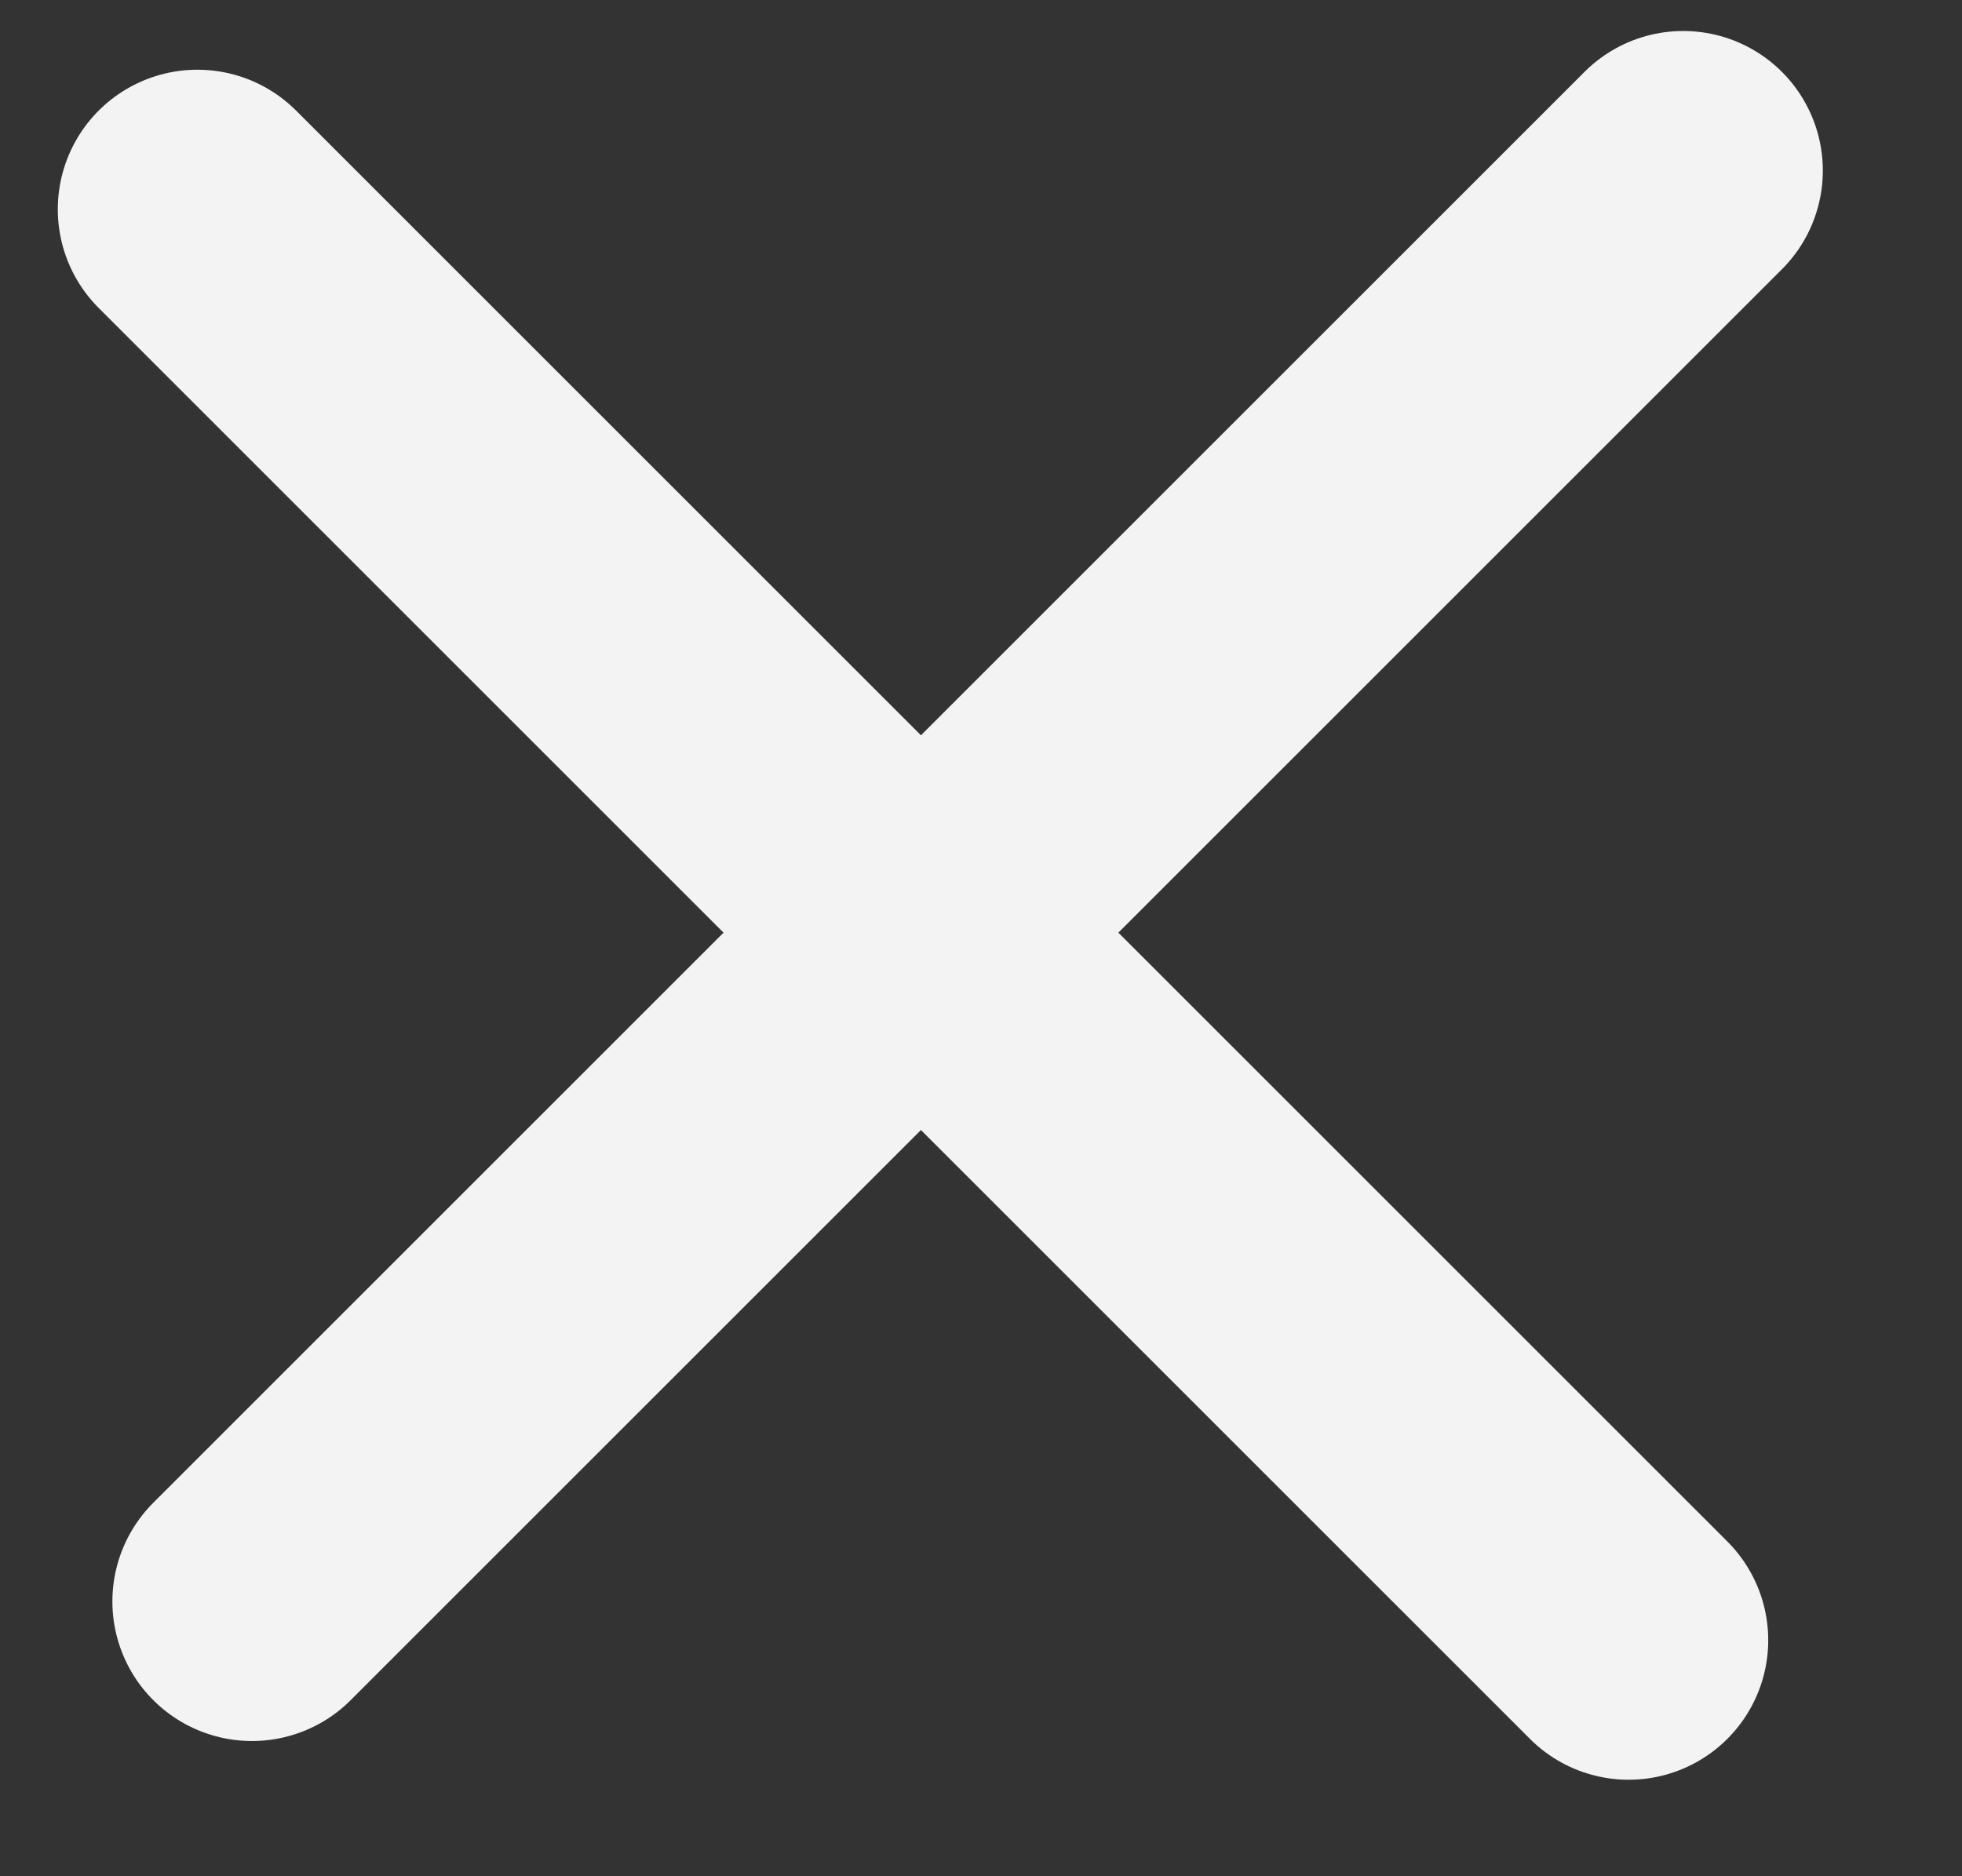
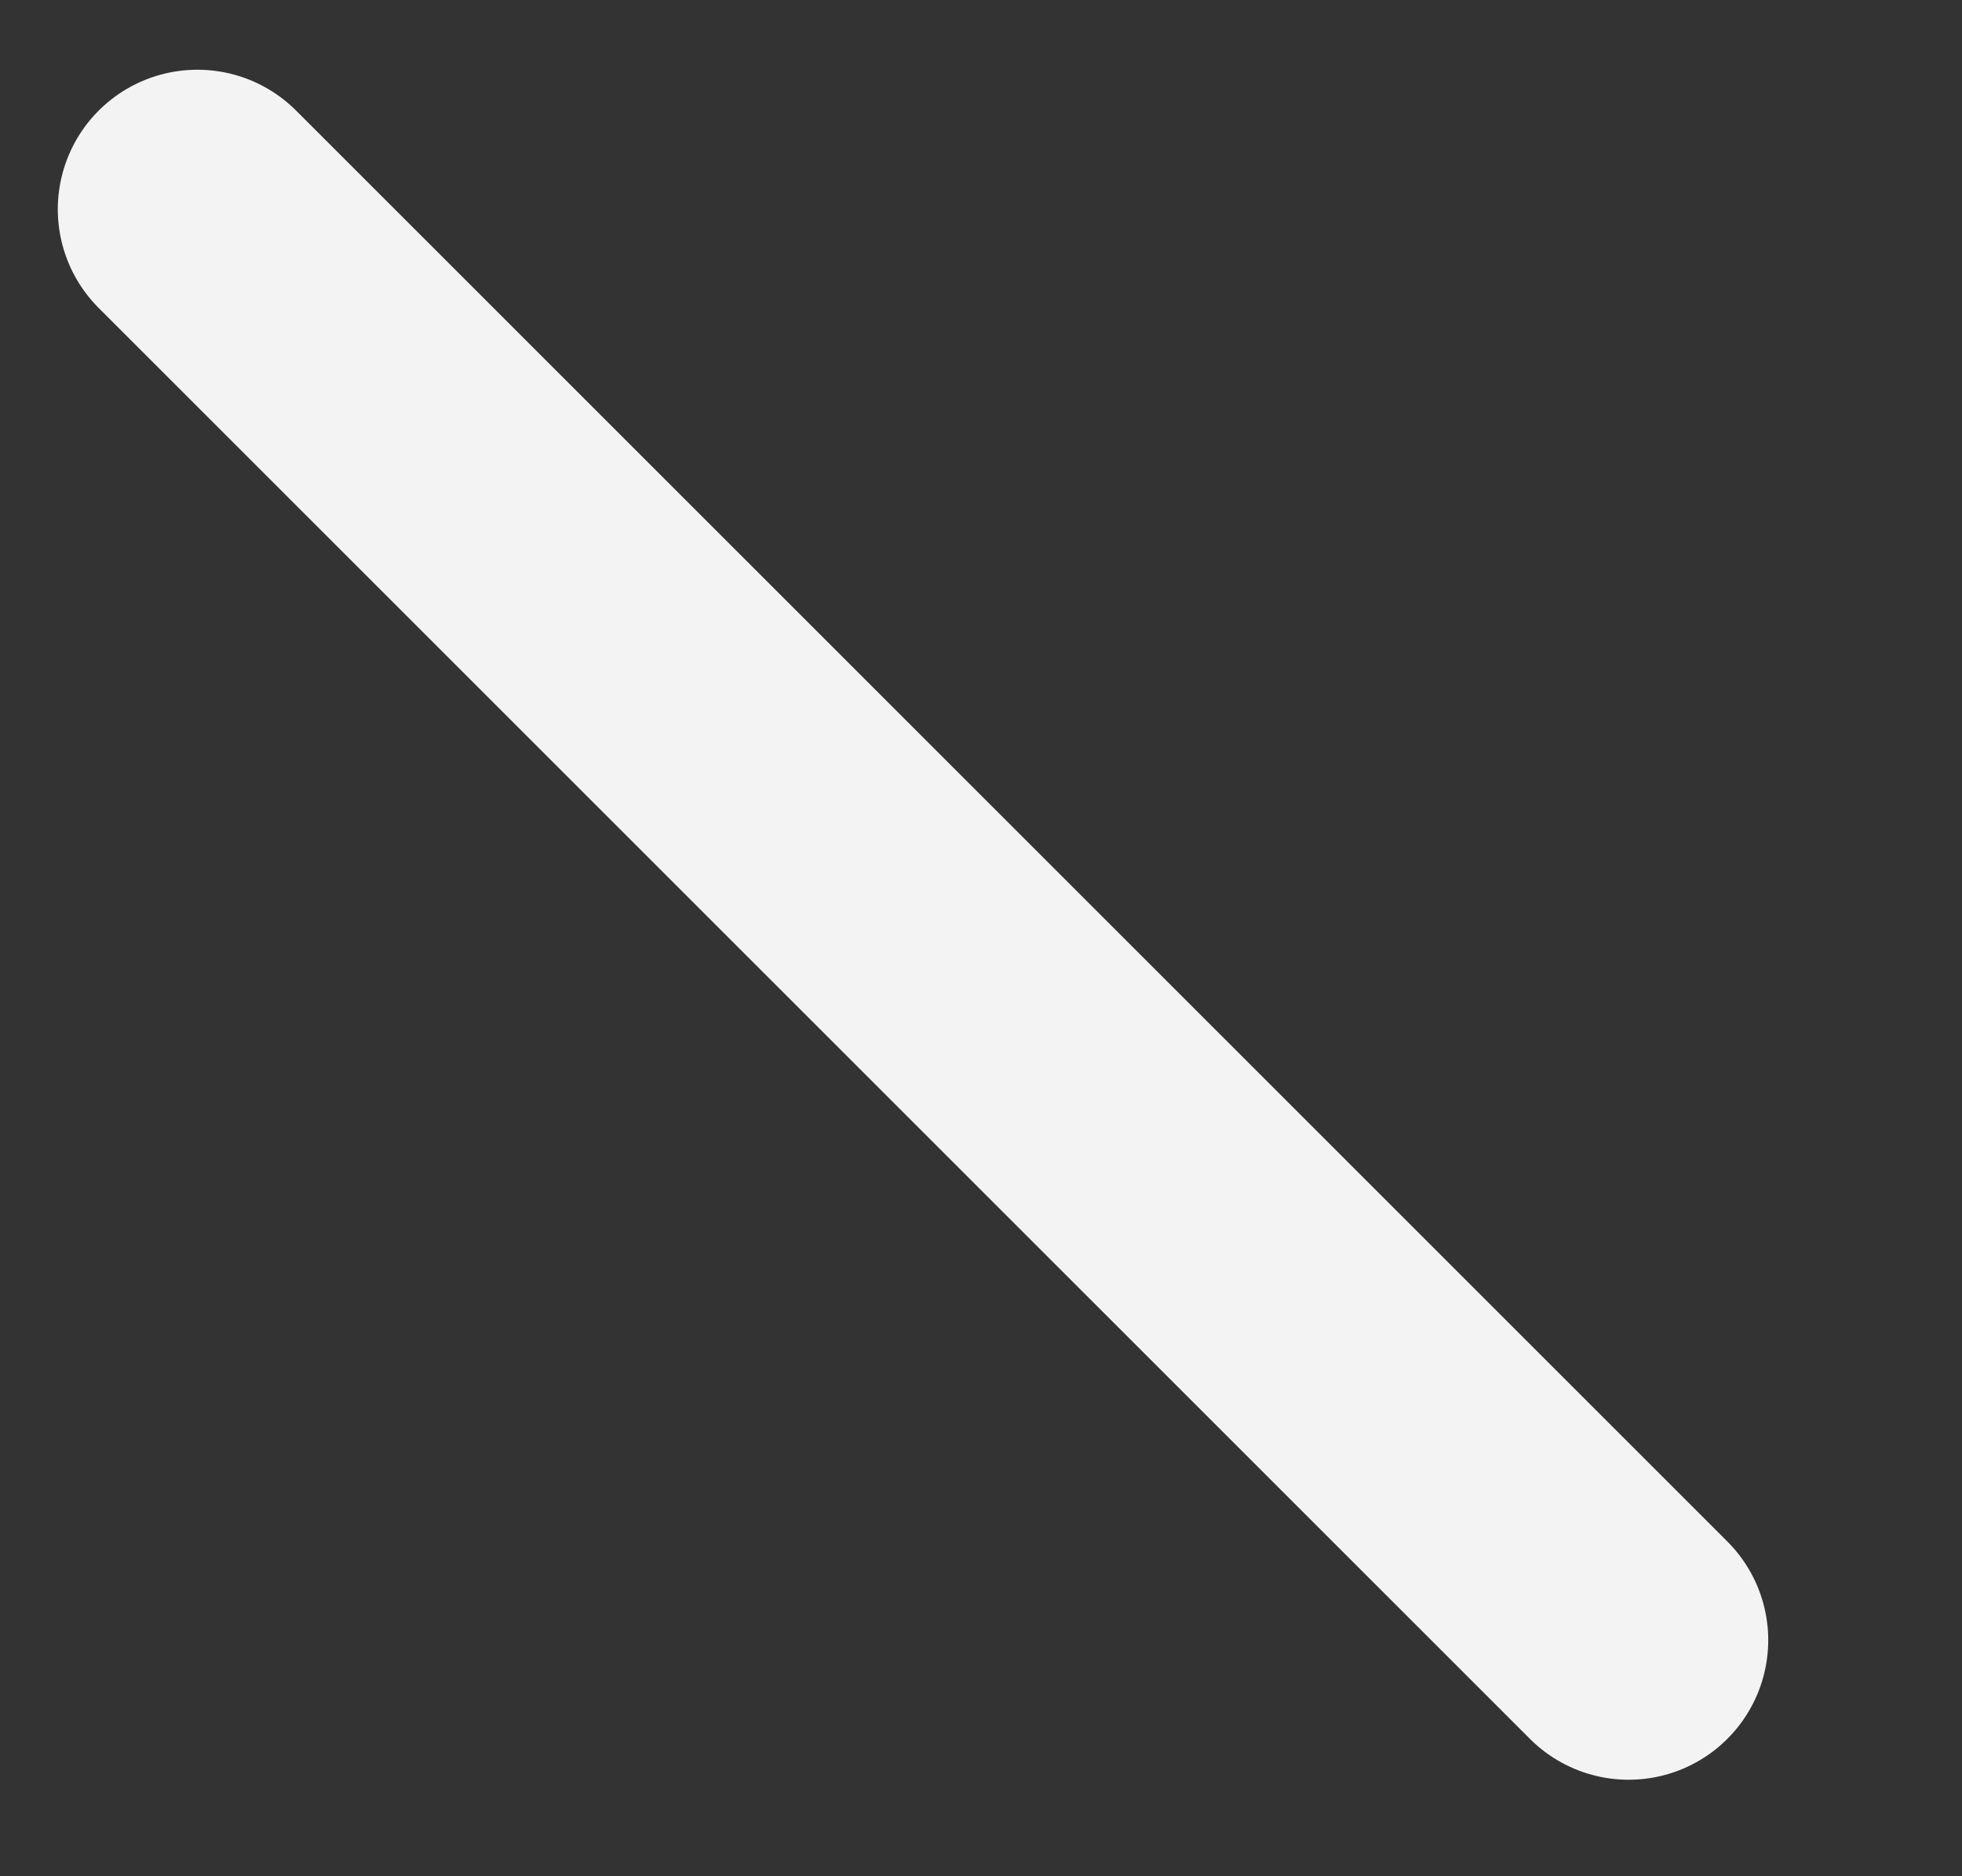
<svg xmlns="http://www.w3.org/2000/svg" width="23" height="22" viewBox="0 0 23 22" fill="none">
  <rect x="0" y="0" width="23" height="22" fill="#333333" stroke="none" />
  <line x1="2.314" y1="2.454" x2="19.092" y2="19.232" stroke="#F3F3F3" stroke-width="3.273" stroke-linecap="round" />
-   <line x1="2.954" y1="18.778" x2="19.732" y2="2" stroke="#F3F3F3" stroke-width="3.273" stroke-linecap="round" />
</svg>